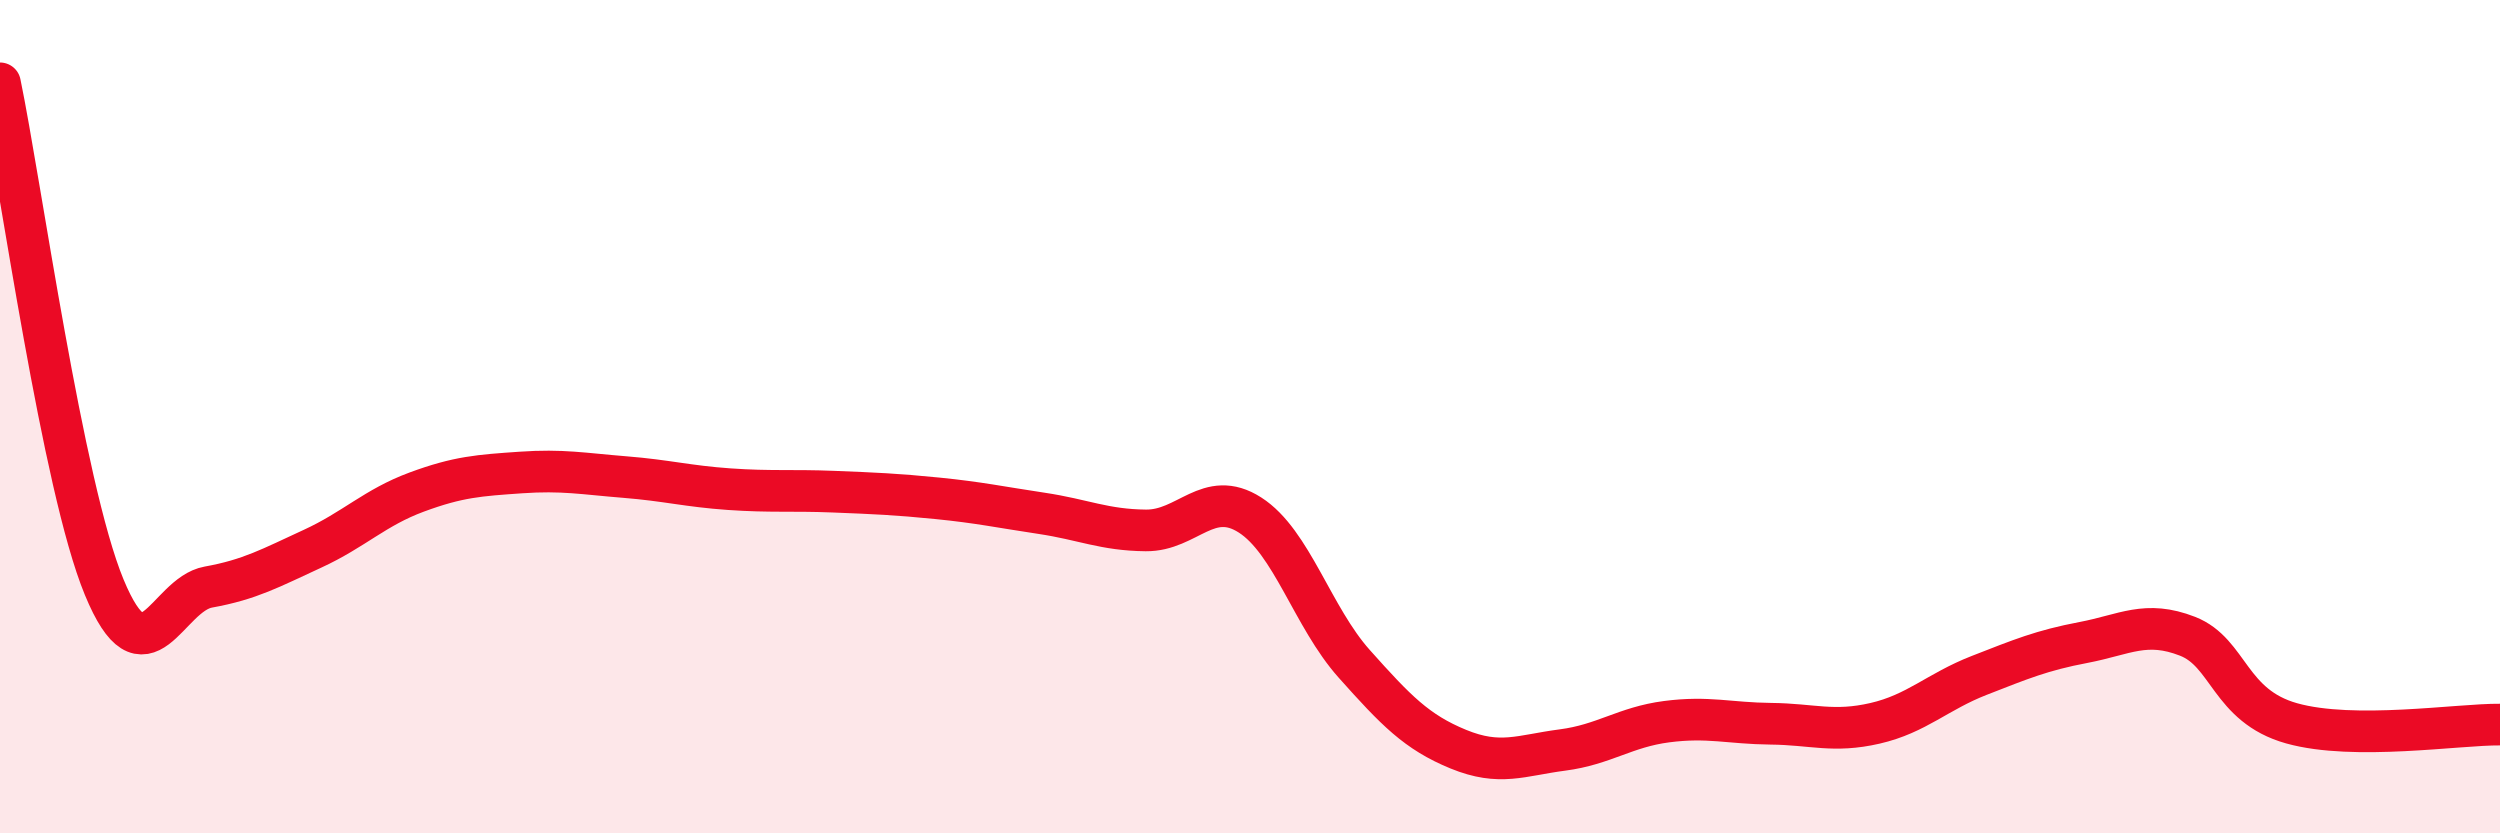
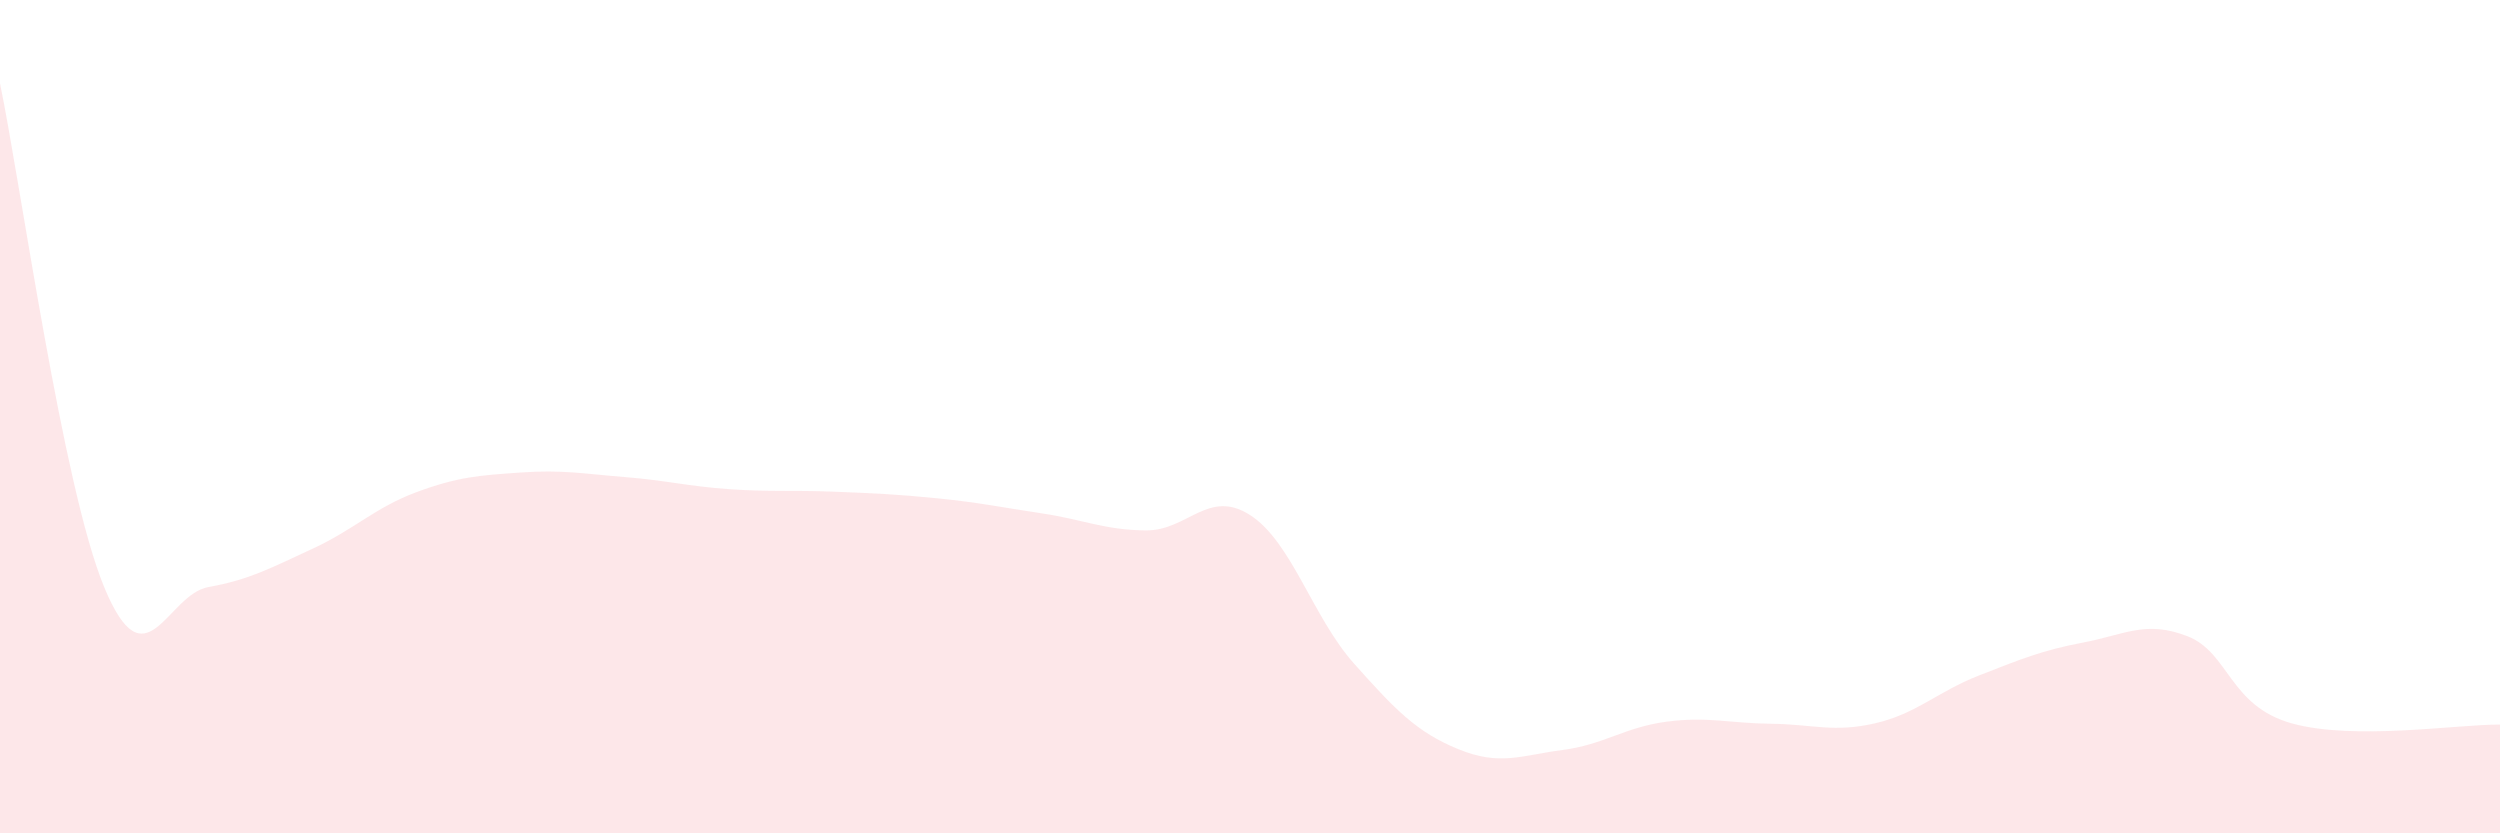
<svg xmlns="http://www.w3.org/2000/svg" width="60" height="20" viewBox="0 0 60 20">
  <path d="M 0,2 C 0.5,4.42 1.5,11.67 2.5,14.09 C 3.5,16.51 4,14.27 5,14.09 C 6,13.91 6.5,13.63 7.5,13.17 C 8.5,12.71 9,12.18 10,11.81 C 11,11.44 11.5,11.41 12.5,11.34 C 13.5,11.27 14,11.37 15,11.45 C 16,11.53 16.5,11.67 17.5,11.74 C 18.5,11.81 19,11.76 20,11.8 C 21,11.84 21.5,11.86 22.5,11.96 C 23.5,12.06 24,12.17 25,12.32 C 26,12.47 26.5,12.72 27.5,12.73 C 28.5,12.74 29,11.72 30,12.36 C 31,13 31.5,14.81 32.5,15.93 C 33.5,17.05 34,17.57 35,17.98 C 36,18.39 36.5,18.13 37.5,18 C 38.5,17.87 39,17.45 40,17.32 C 41,17.19 41.5,17.36 42.5,17.37 C 43.5,17.38 44,17.59 45,17.36 C 46,17.13 46.5,16.6 47.5,16.21 C 48.5,15.82 49,15.61 50,15.42 C 51,15.23 51.5,14.88 52.5,15.27 C 53.5,15.66 53.5,16.94 55,17.36 C 56.5,17.78 59,17.38 60,17.39L60 20L0 20Z" fill="#EB0A25" opacity="0.1" stroke-linecap="round" stroke-linejoin="round" />
-   <path d="M 0,2 C 0.5,4.42 1.5,11.67 2.5,14.09 C 3.5,16.51 4,14.27 5,14.09 C 6,13.91 6.5,13.63 7.5,13.17 C 8.5,12.71 9,12.18 10,11.81 C 11,11.44 11.5,11.41 12.5,11.34 C 13.5,11.27 14,11.37 15,11.45 C 16,11.53 16.5,11.67 17.5,11.74 C 18.5,11.81 19,11.76 20,11.8 C 21,11.84 21.5,11.86 22.5,11.96 C 23.5,12.06 24,12.17 25,12.32 C 26,12.47 26.5,12.72 27.5,12.73 C 28.5,12.74 29,11.72 30,12.36 C 31,13 31.5,14.81 32.5,15.93 C 33.5,17.05 34,17.57 35,17.98 C 36,18.39 36.5,18.13 37.5,18 C 38.5,17.87 39,17.45 40,17.32 C 41,17.19 41.5,17.36 42.5,17.37 C 43.5,17.38 44,17.59 45,17.36 C 46,17.13 46.5,16.6 47.5,16.21 C 48.5,15.82 49,15.61 50,15.42 C 51,15.23 51.5,14.88 52.5,15.27 C 53.5,15.66 53.5,16.94 55,17.36 C 56.5,17.78 59,17.38 60,17.39" stroke="#EB0A25" stroke-width="1" fill="none" stroke-linecap="round" stroke-linejoin="round" />
</svg>